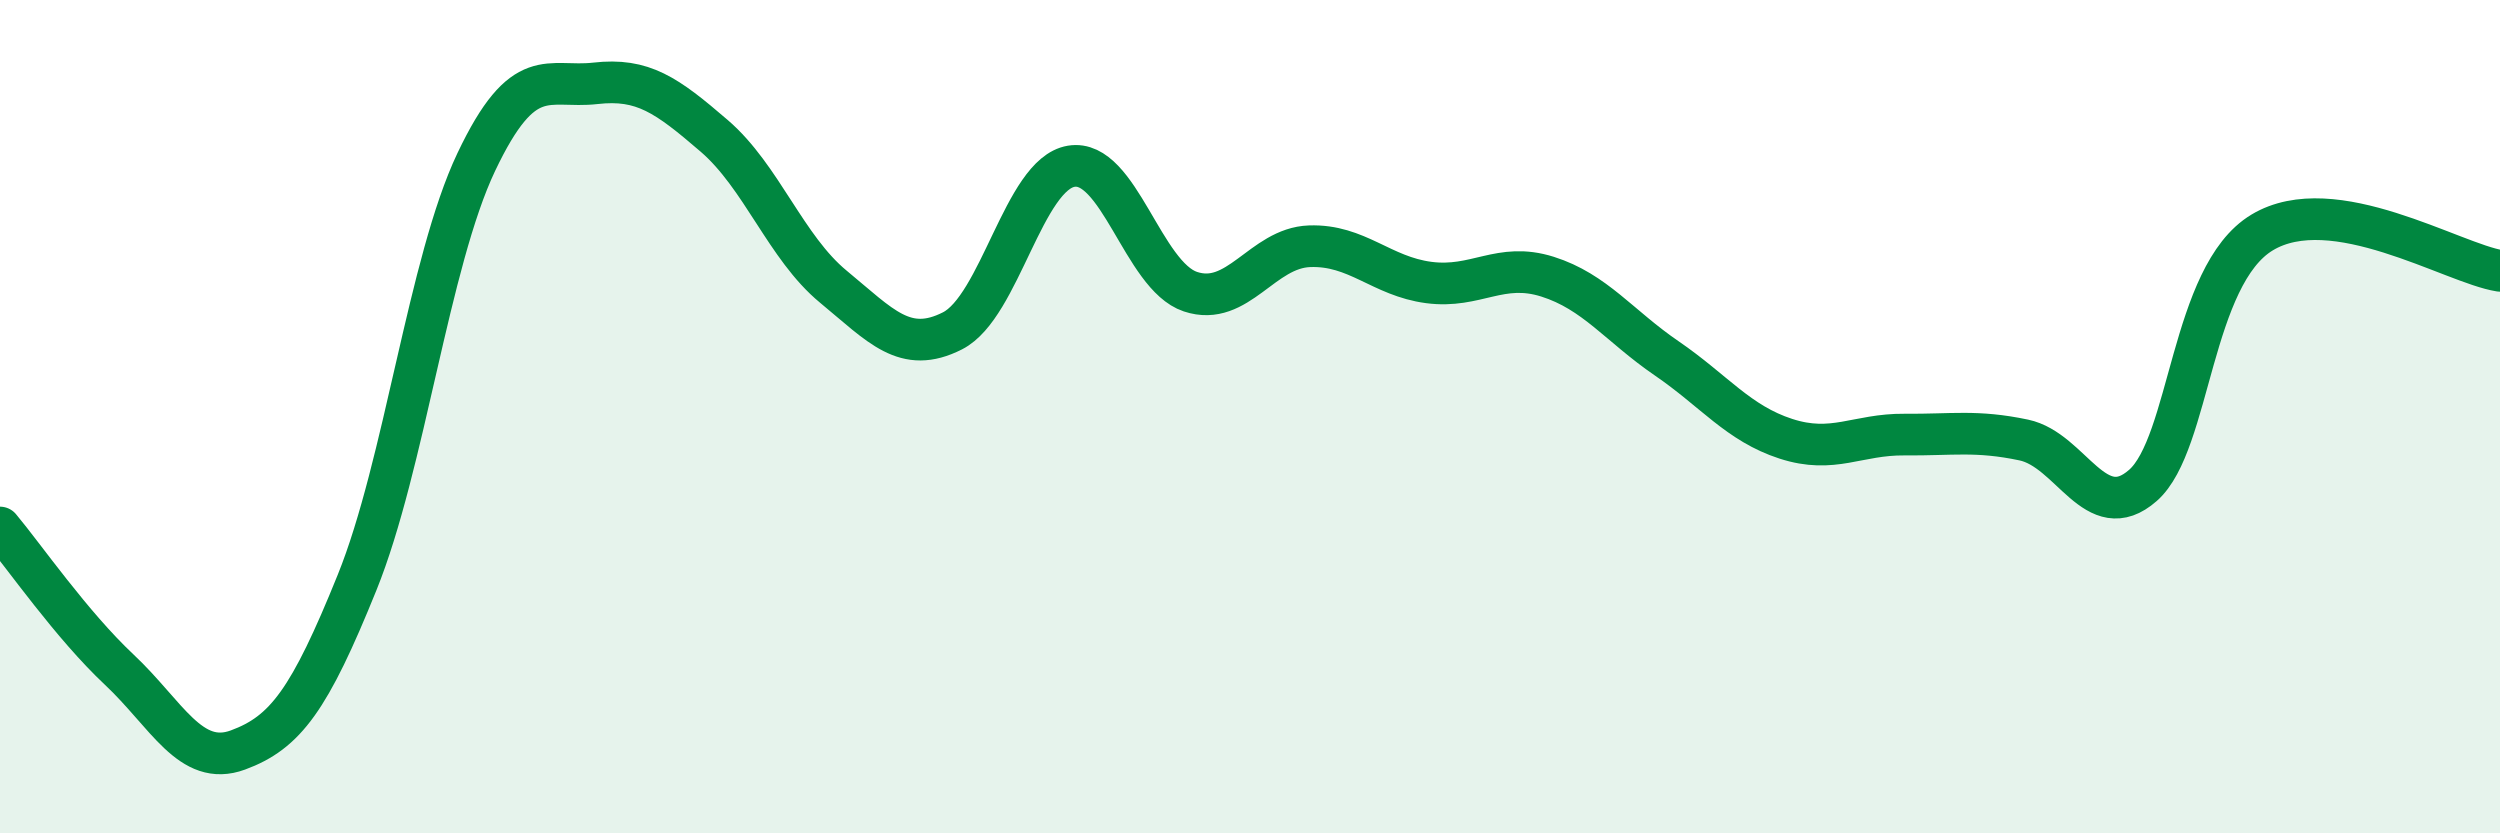
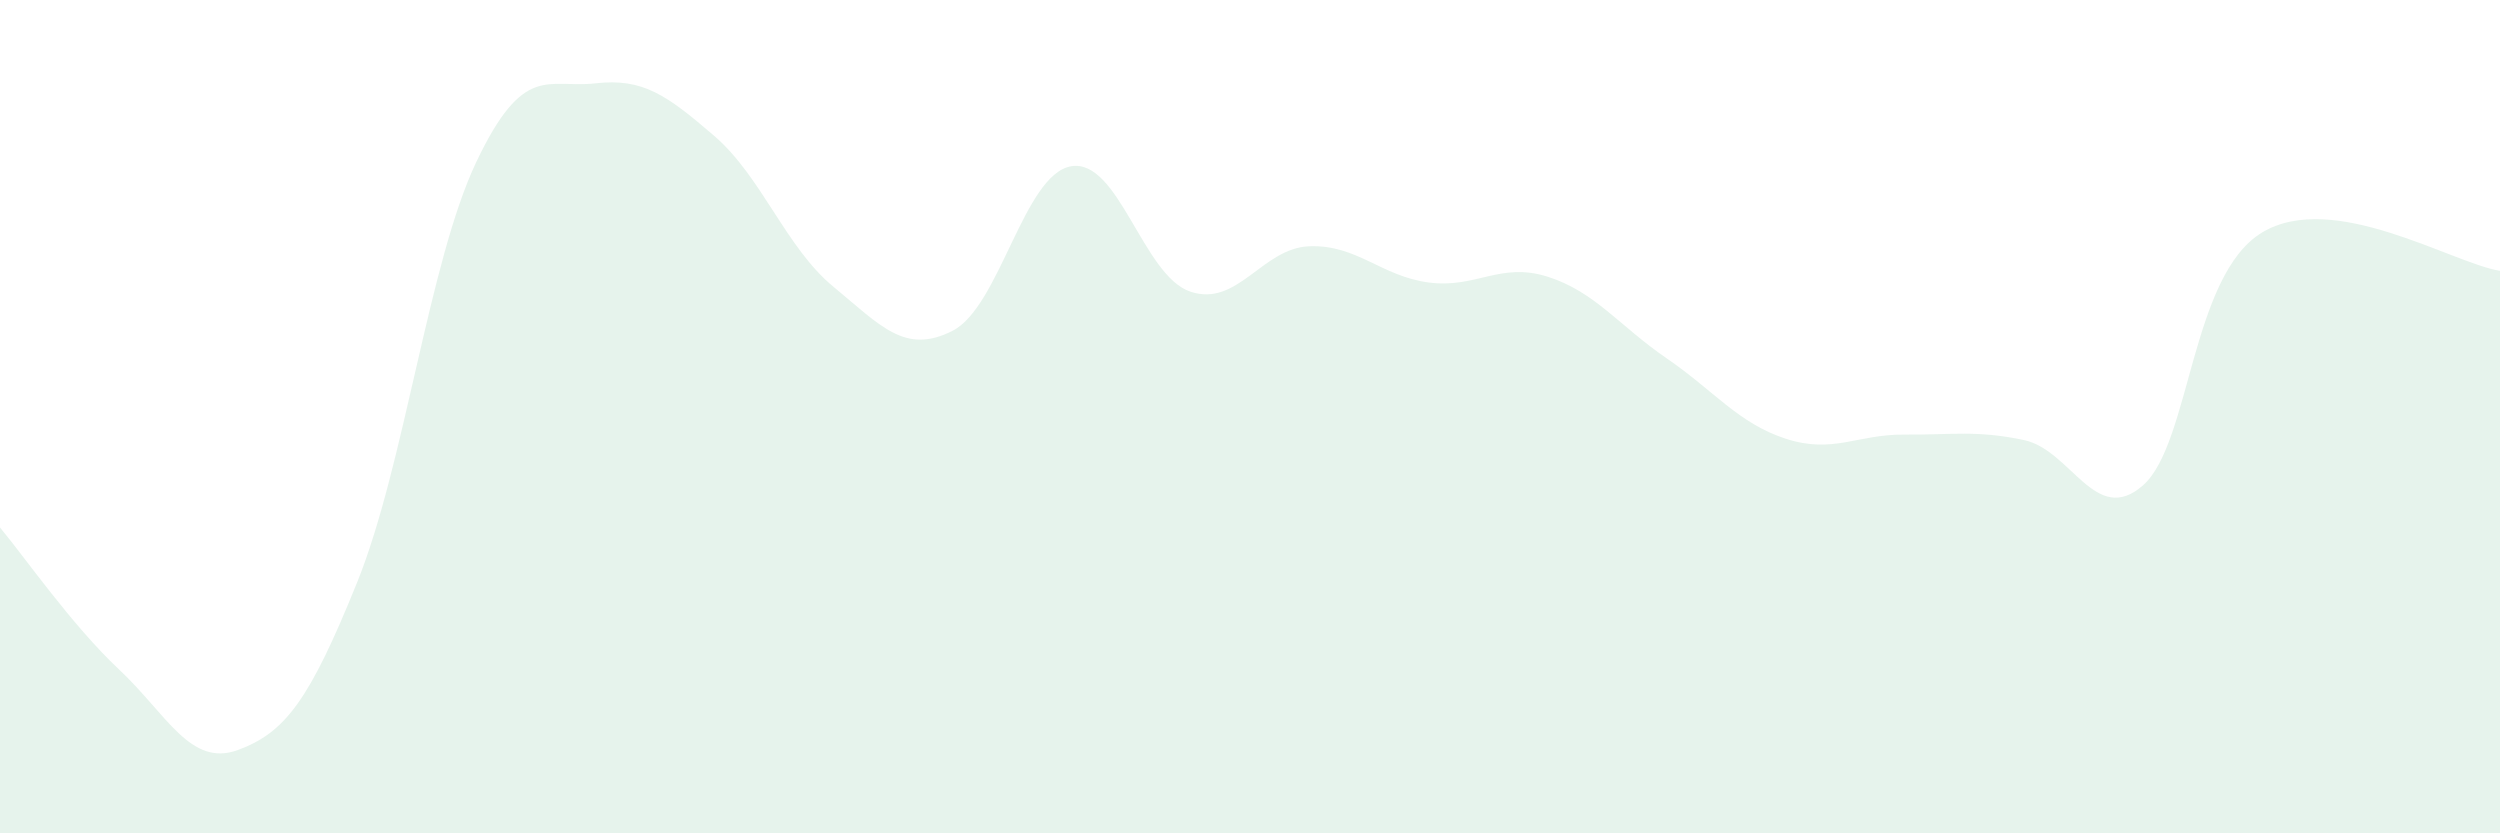
<svg xmlns="http://www.w3.org/2000/svg" width="60" height="20" viewBox="0 0 60 20">
  <path d="M 0,12.66 C 0.57,13.34 1.72,15 2.86,16.07 C 4,17.14 4.57,18.42 5.71,18 C 6.85,17.58 7.43,16.8 8.57,13.98 C 9.71,11.16 10.29,6.29 11.43,3.89 C 12.57,1.49 13.15,2.13 14.29,2 C 15.43,1.87 16,2.28 17.14,3.26 C 18.28,4.24 18.86,5.94 20,6.88 C 21.14,7.82 21.72,8.52 22.86,7.94 C 24,7.36 24.57,4.18 25.71,3.99 C 26.85,3.8 27.43,6.62 28.57,7 C 29.71,7.38 30.29,5.95 31.43,5.91 C 32.57,5.87 33.15,6.63 34.29,6.78 C 35.43,6.93 36,6.28 37.14,6.64 C 38.28,7 38.86,7.82 40,8.6 C 41.14,9.38 41.72,10.16 42.86,10.53 C 44,10.9 44.57,10.42 45.71,10.43 C 46.85,10.44 47.43,10.32 48.57,10.56 C 49.71,10.8 50.29,12.65 51.43,11.65 C 52.57,10.65 52.58,6.61 54.29,5.58 C 56,4.55 58.86,6.32 60,6.5L60 20L0 20Z" fill="#008740" opacity="0.1" stroke-linecap="round" stroke-linejoin="round" />
-   <path d="M 0,12.66 C 0.57,13.34 1.72,15 2.86,16.07 C 4,17.14 4.57,18.42 5.71,18 C 6.85,17.58 7.43,16.8 8.57,13.98 C 9.71,11.16 10.29,6.29 11.43,3.89 C 12.57,1.49 13.15,2.13 14.29,2 C 15.43,1.87 16,2.28 17.14,3.26 C 18.28,4.24 18.86,5.94 20,6.88 C 21.14,7.82 21.72,8.52 22.86,7.94 C 24,7.36 24.57,4.18 25.71,3.99 C 26.85,3.8 27.43,6.62 28.57,7 C 29.71,7.38 30.29,5.95 31.43,5.91 C 32.57,5.87 33.15,6.63 34.29,6.78 C 35.43,6.93 36,6.28 37.14,6.64 C 38.28,7 38.86,7.82 40,8.6 C 41.14,9.38 41.72,10.16 42.86,10.53 C 44,10.9 44.57,10.42 45.71,10.43 C 46.85,10.44 47.43,10.32 48.57,10.56 C 49.71,10.8 50.29,12.65 51.43,11.65 C 52.57,10.65 52.58,6.61 54.29,5.58 C 56,4.55 58.86,6.32 60,6.5" stroke="#008740" stroke-width="1" fill="none" stroke-linecap="round" stroke-linejoin="round" />
</svg>